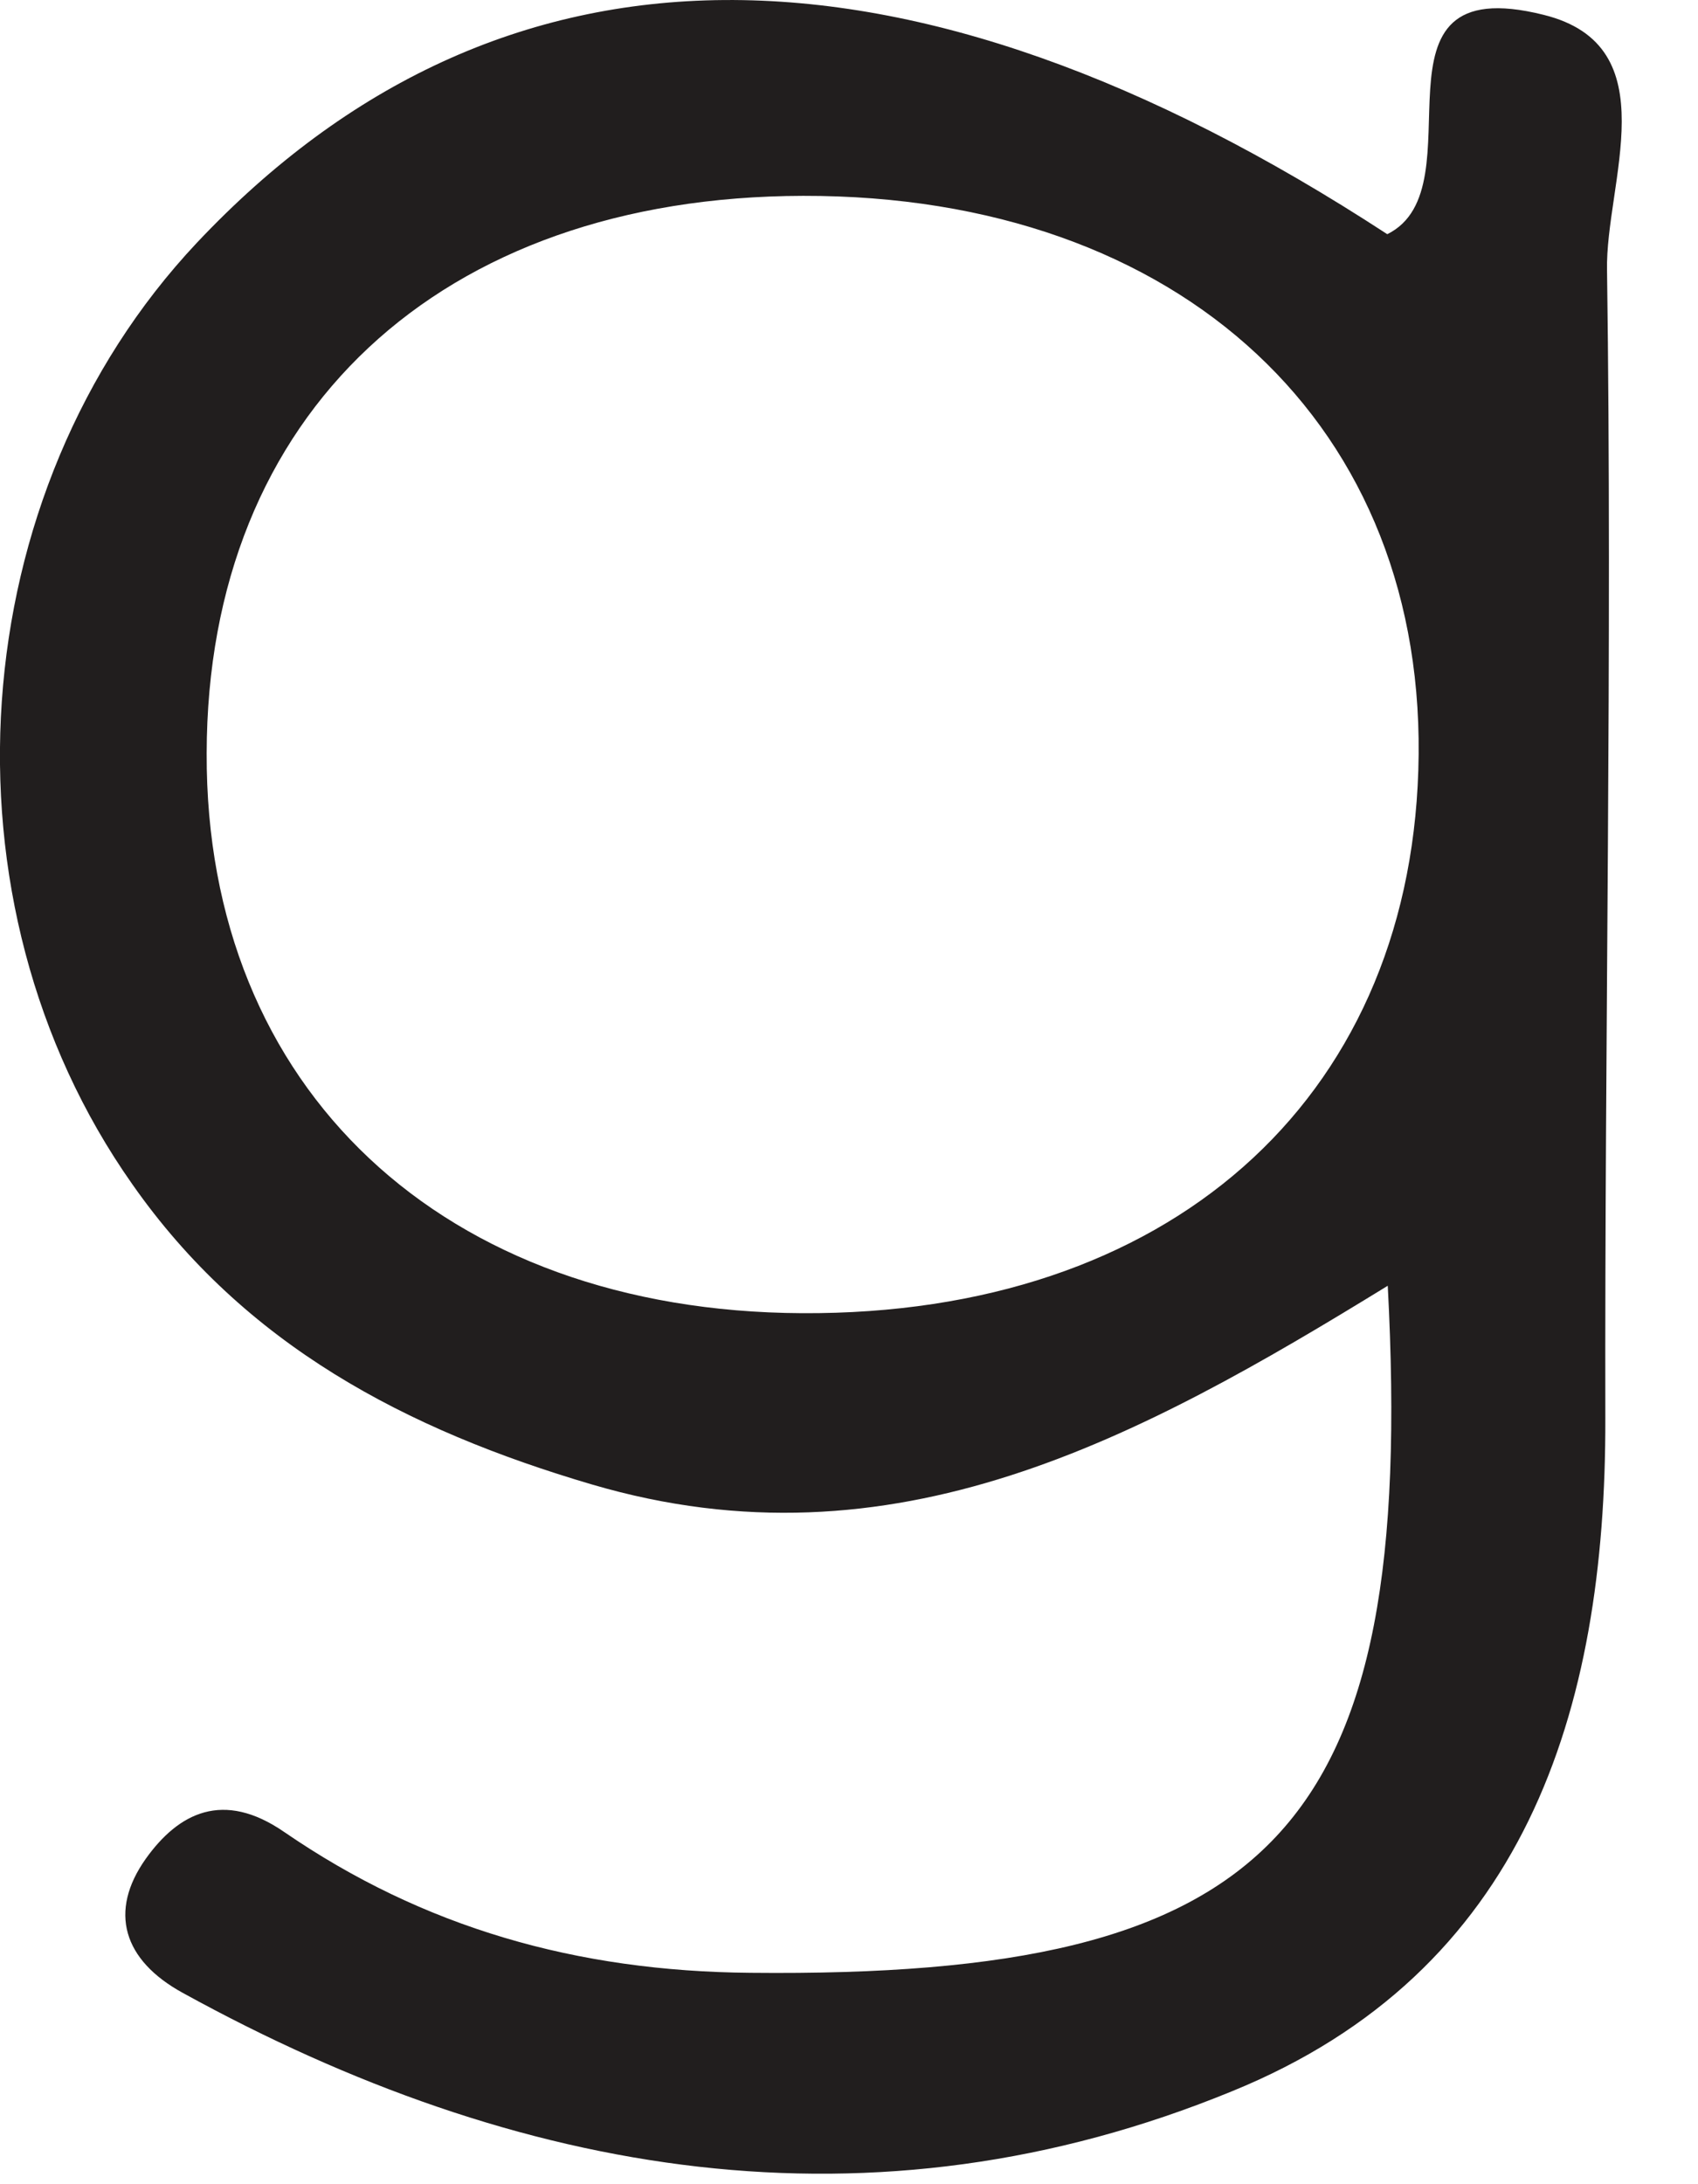
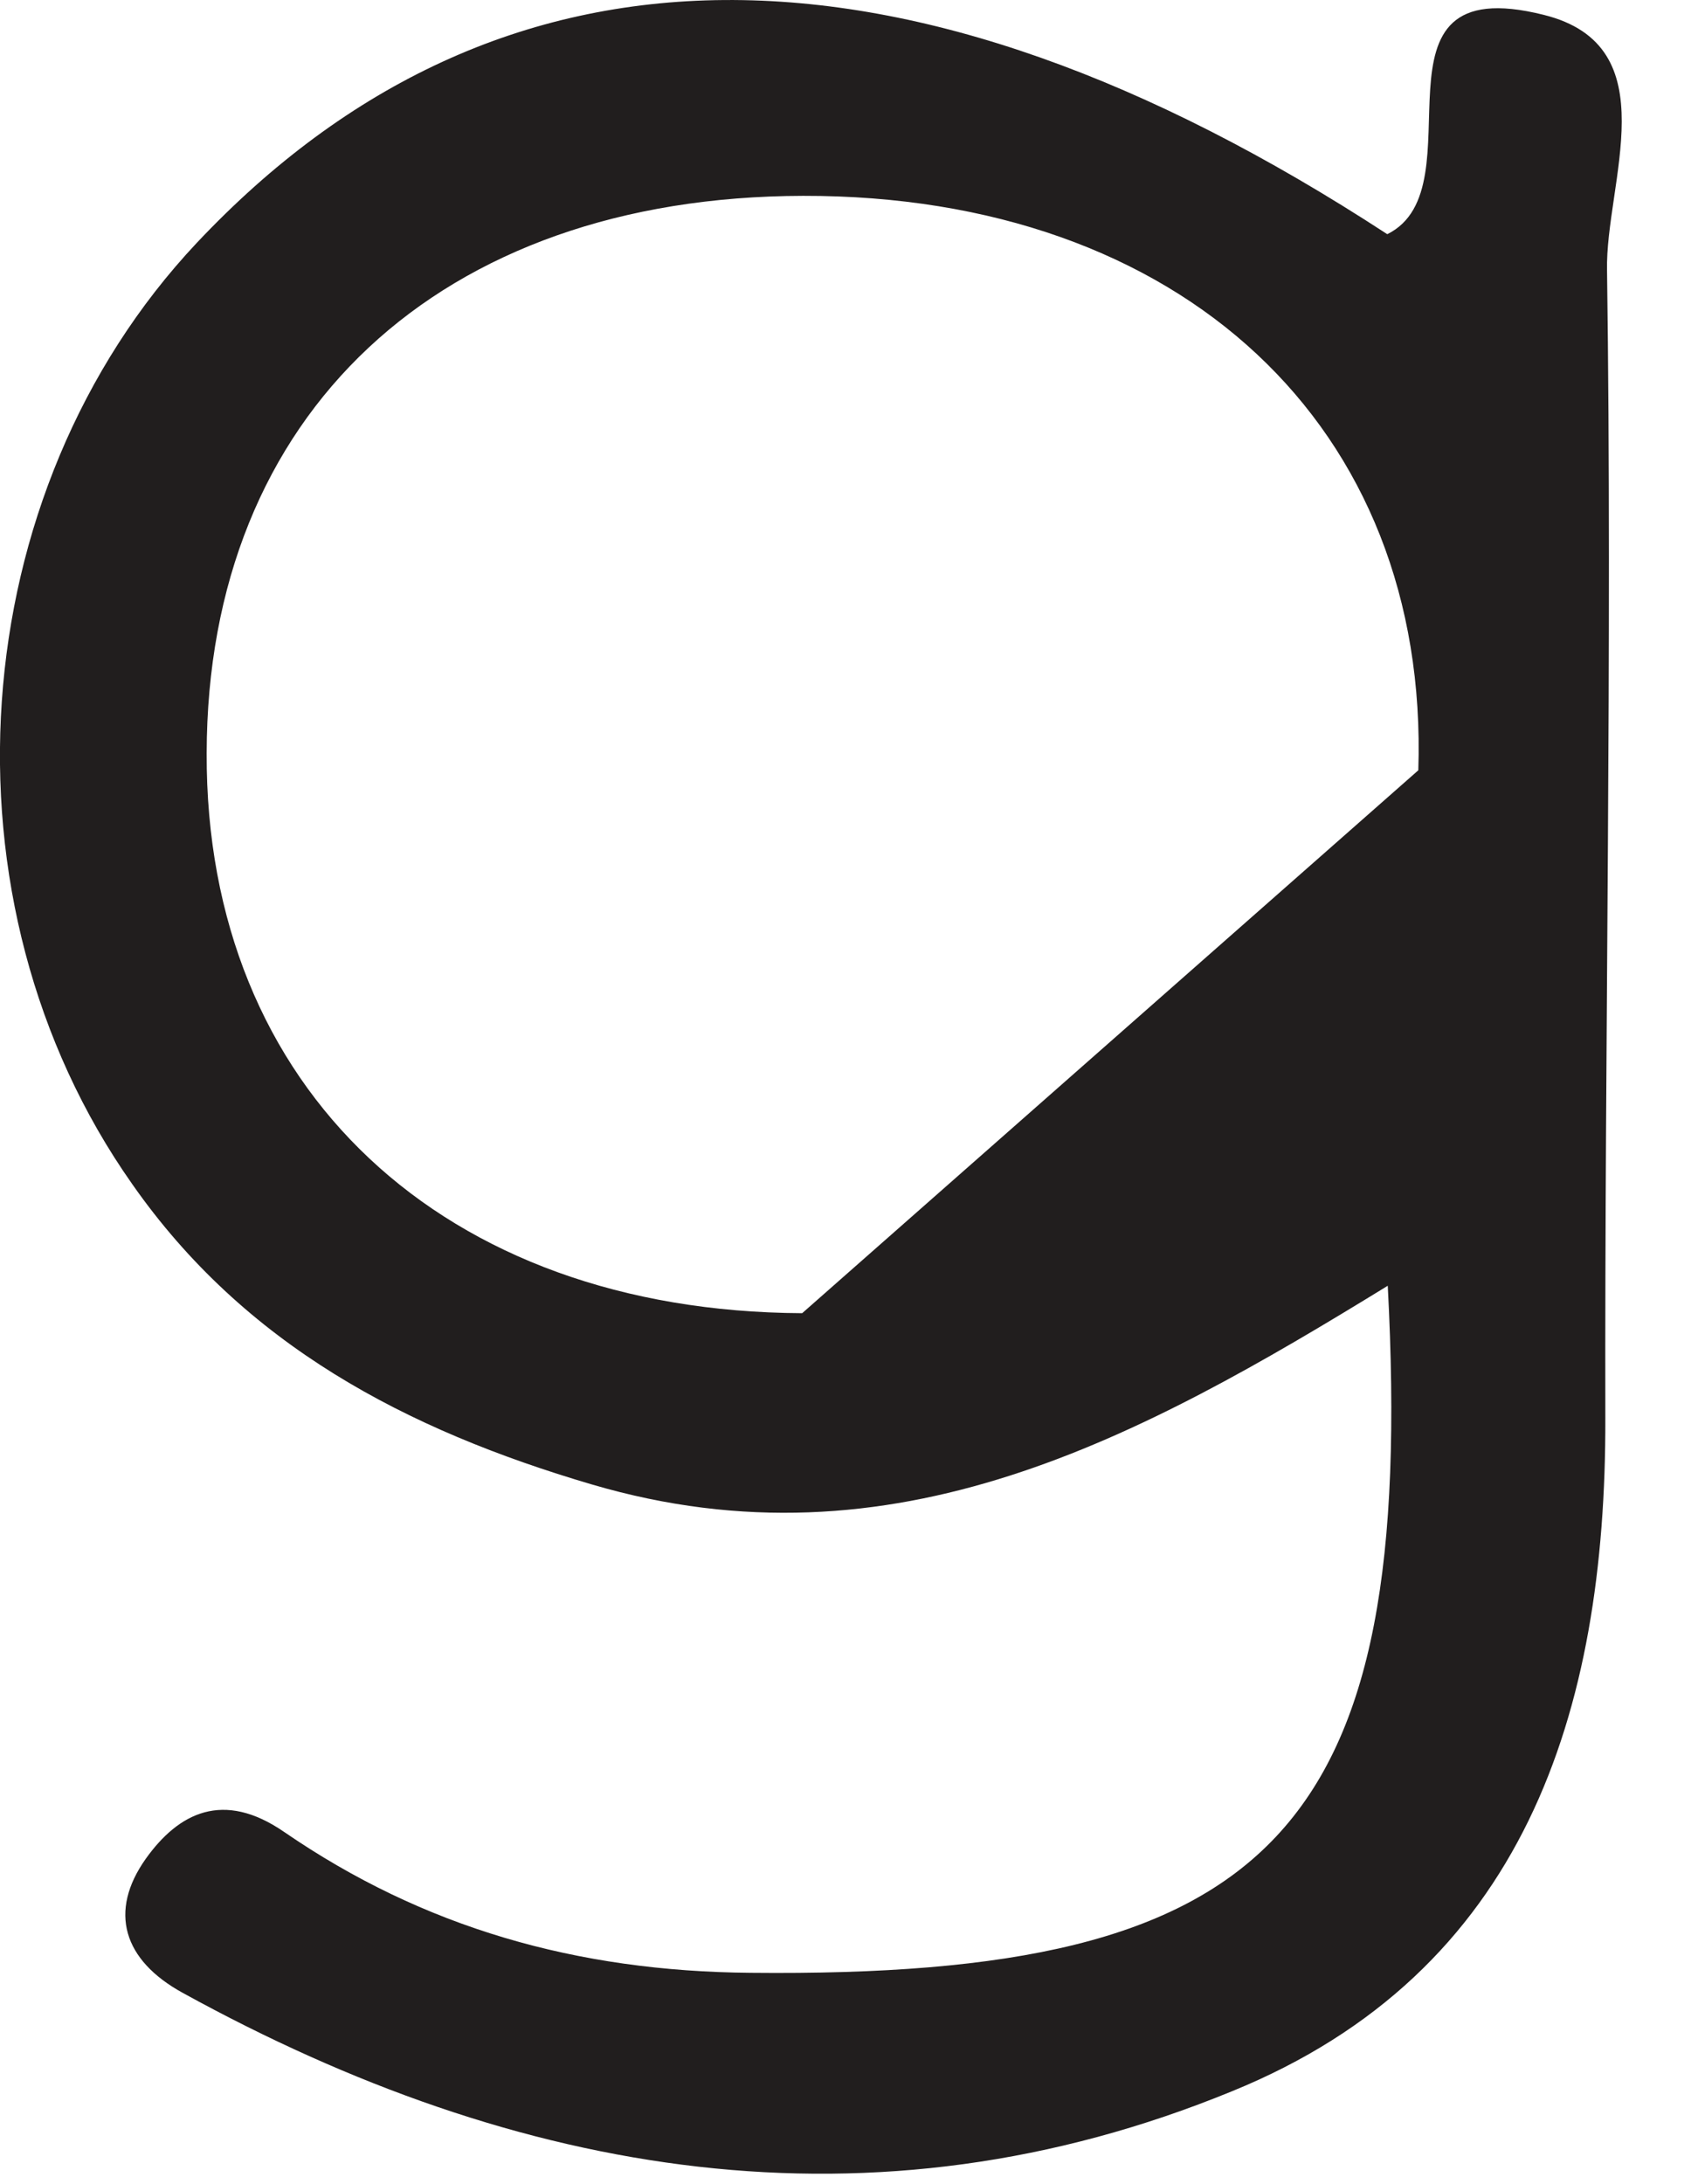
<svg xmlns="http://www.w3.org/2000/svg" fill="none" height="100%" overflow="visible" preserveAspectRatio="none" style="display: block;" viewBox="0 0 7 9" width="100%">
-   <path d="M6.363 0.061C5.586 -0.133 6.109 0.773 5.719 0.965C3.73 -0.333 2.057 -0.322 0.811 1.001C-0.157 2.03 -0.275 3.715 0.545 4.879C1.008 5.541 1.672 5.891 2.441 6.117C3.684 6.482 4.695 5.928 5.721 5.298C5.841 7.556 5.247 8.151 3.094 8.129C2.377 8.123 1.746 7.943 1.172 7.549C0.92 7.375 0.736 7.47 0.601 7.659C0.447 7.876 0.507 8.077 0.754 8.212C2.137 8.973 3.597 9.225 5.079 8.617C6.285 8.126 6.621 7.056 6.618 5.844C6.615 4.27 6.647 2.693 6.625 1.115C6.617 0.755 6.882 0.189 6.363 0.061ZM3.307 5.411C1.826 5.404 0.847 4.486 0.852 3.104C0.854 1.706 1.811 0.81 3.311 0.807C4.87 0.804 5.893 1.759 5.847 3.174C5.804 4.542 4.811 5.419 3.307 5.411Z" fill="#211E1E" id="Vector" />
+   <path d="M6.363 0.061C5.586 -0.133 6.109 0.773 5.719 0.965C3.73 -0.333 2.057 -0.322 0.811 1.001C-0.157 2.03 -0.275 3.715 0.545 4.879C1.008 5.541 1.672 5.891 2.441 6.117C3.684 6.482 4.695 5.928 5.721 5.298C5.841 7.556 5.247 8.151 3.094 8.129C2.377 8.123 1.746 7.943 1.172 7.549C0.92 7.375 0.736 7.47 0.601 7.659C0.447 7.876 0.507 8.077 0.754 8.212C2.137 8.973 3.597 9.225 5.079 8.617C6.285 8.126 6.621 7.056 6.618 5.844C6.615 4.27 6.647 2.693 6.625 1.115C6.617 0.755 6.882 0.189 6.363 0.061ZM3.307 5.411C1.826 5.404 0.847 4.486 0.852 3.104C0.854 1.706 1.811 0.81 3.311 0.807C4.87 0.804 5.893 1.759 5.847 3.174Z" fill="#211E1E" id="Vector" />
</svg>